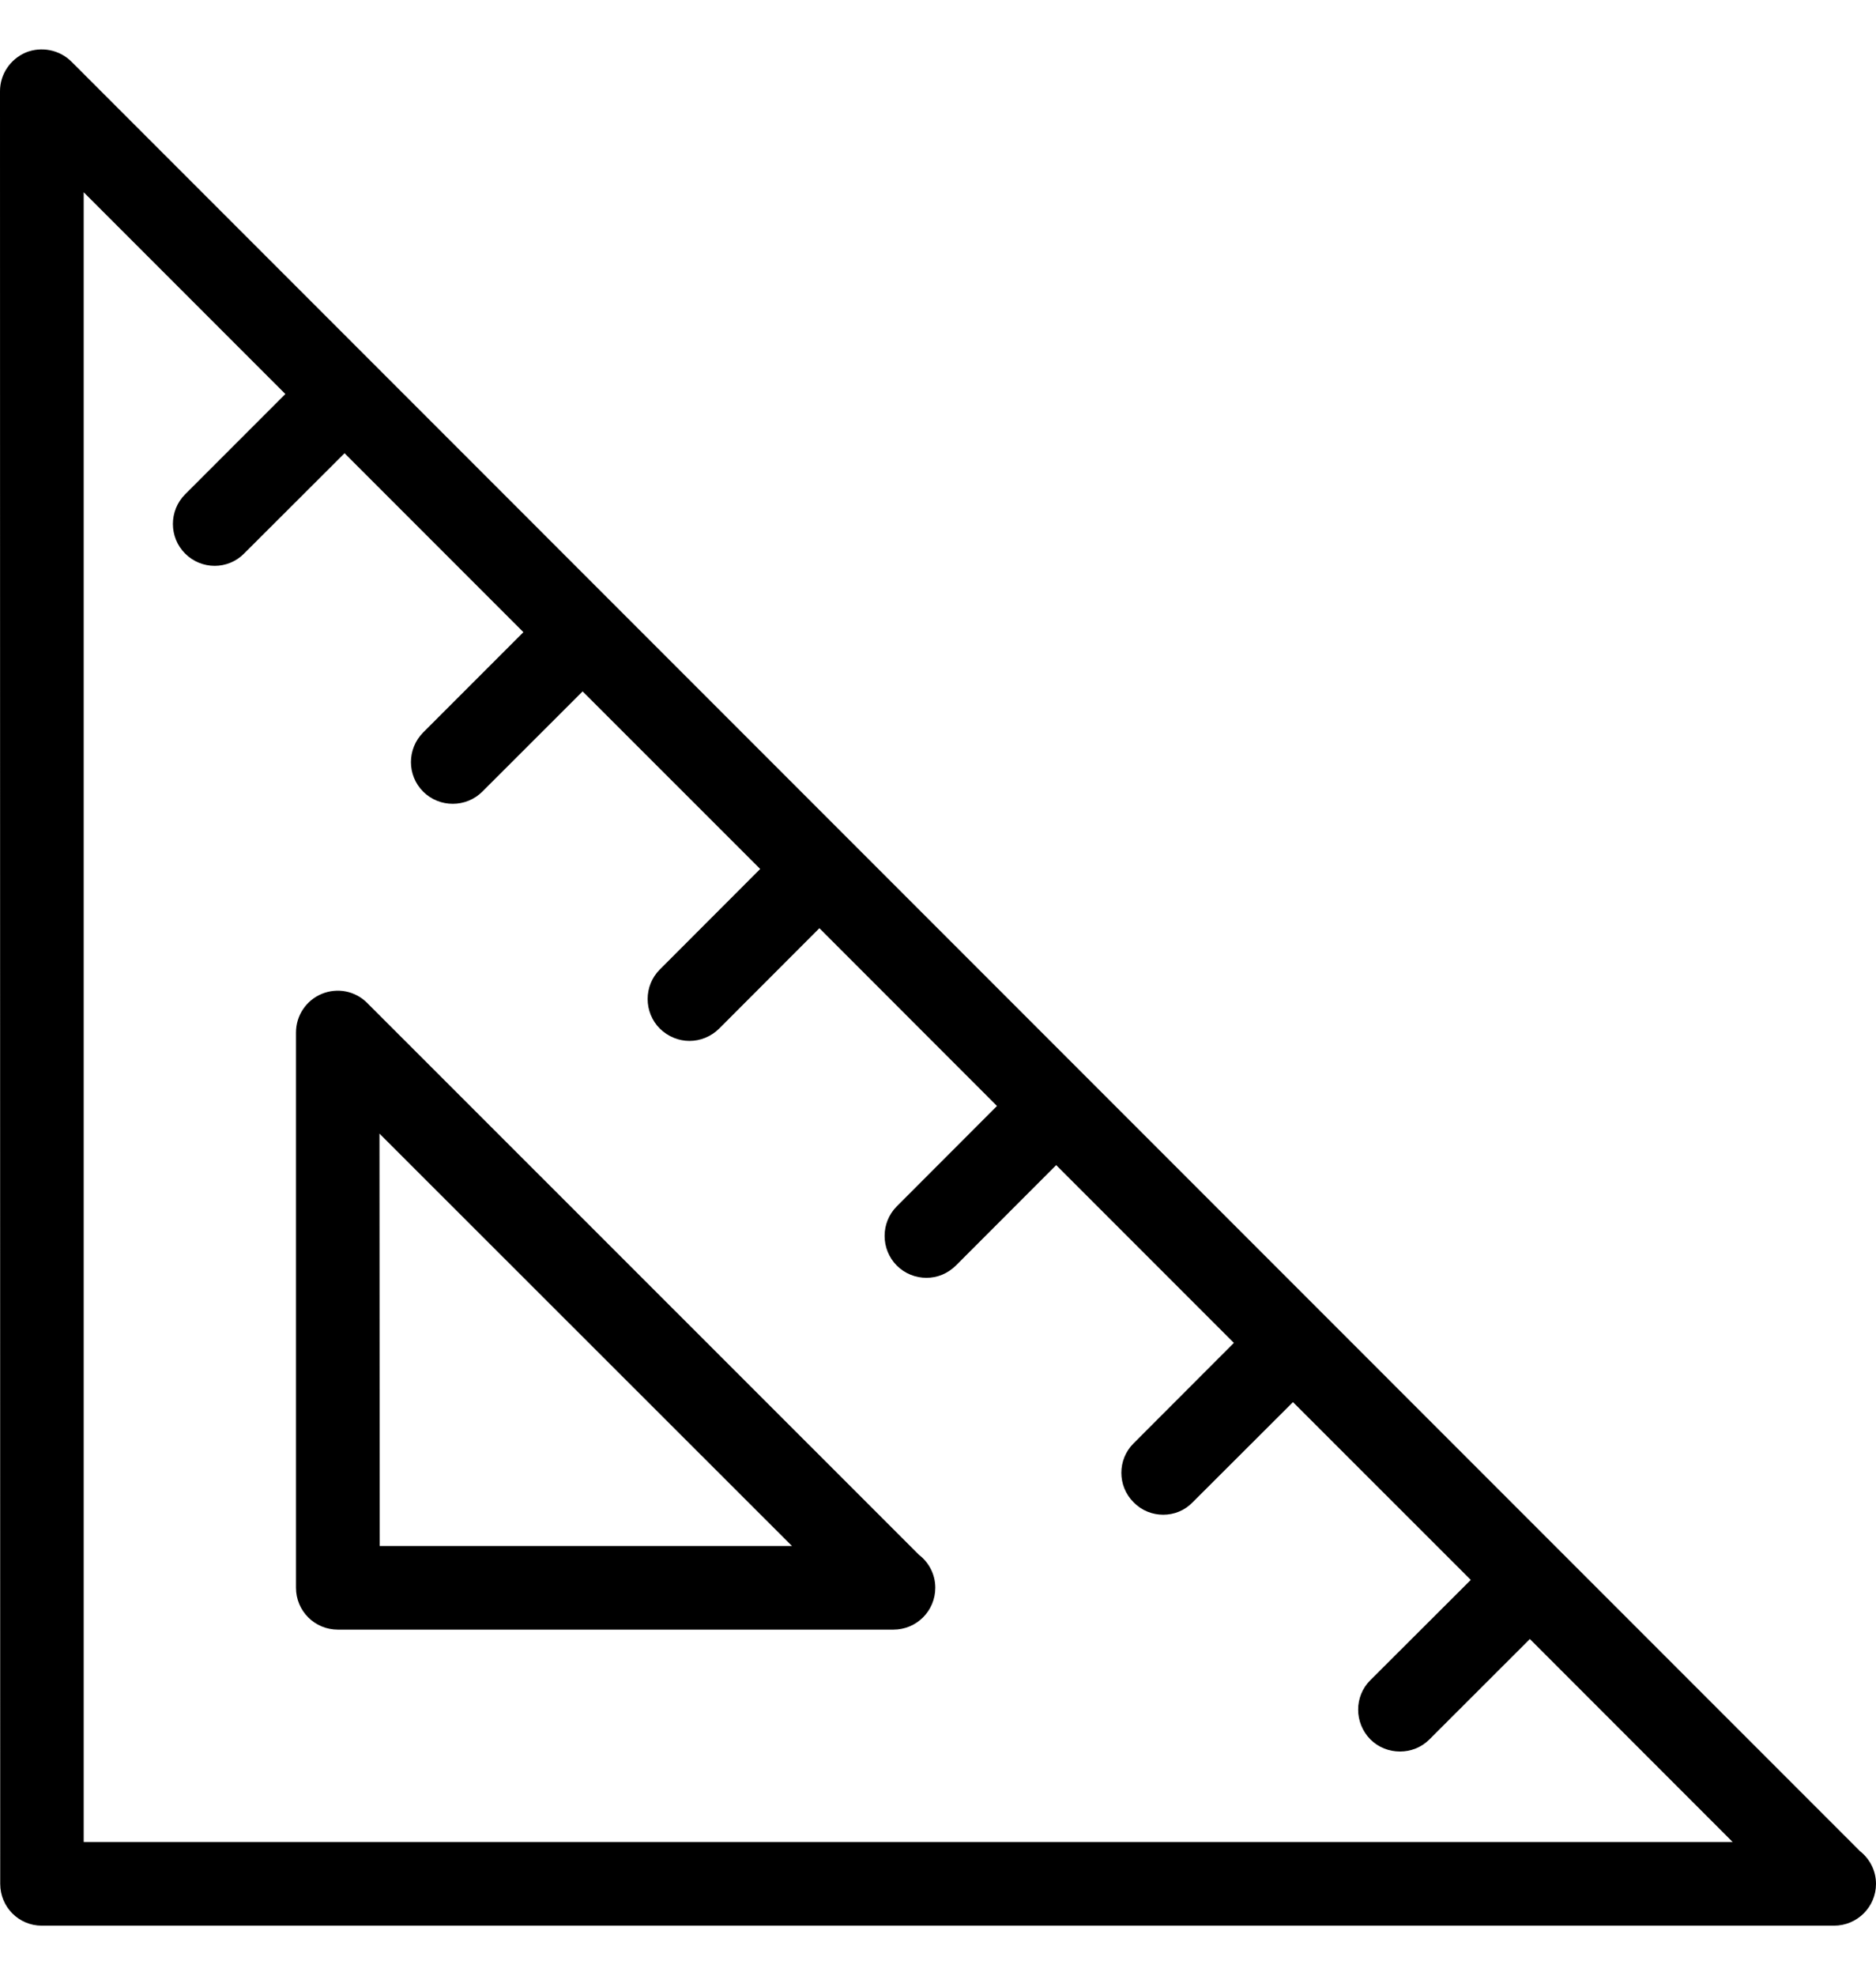
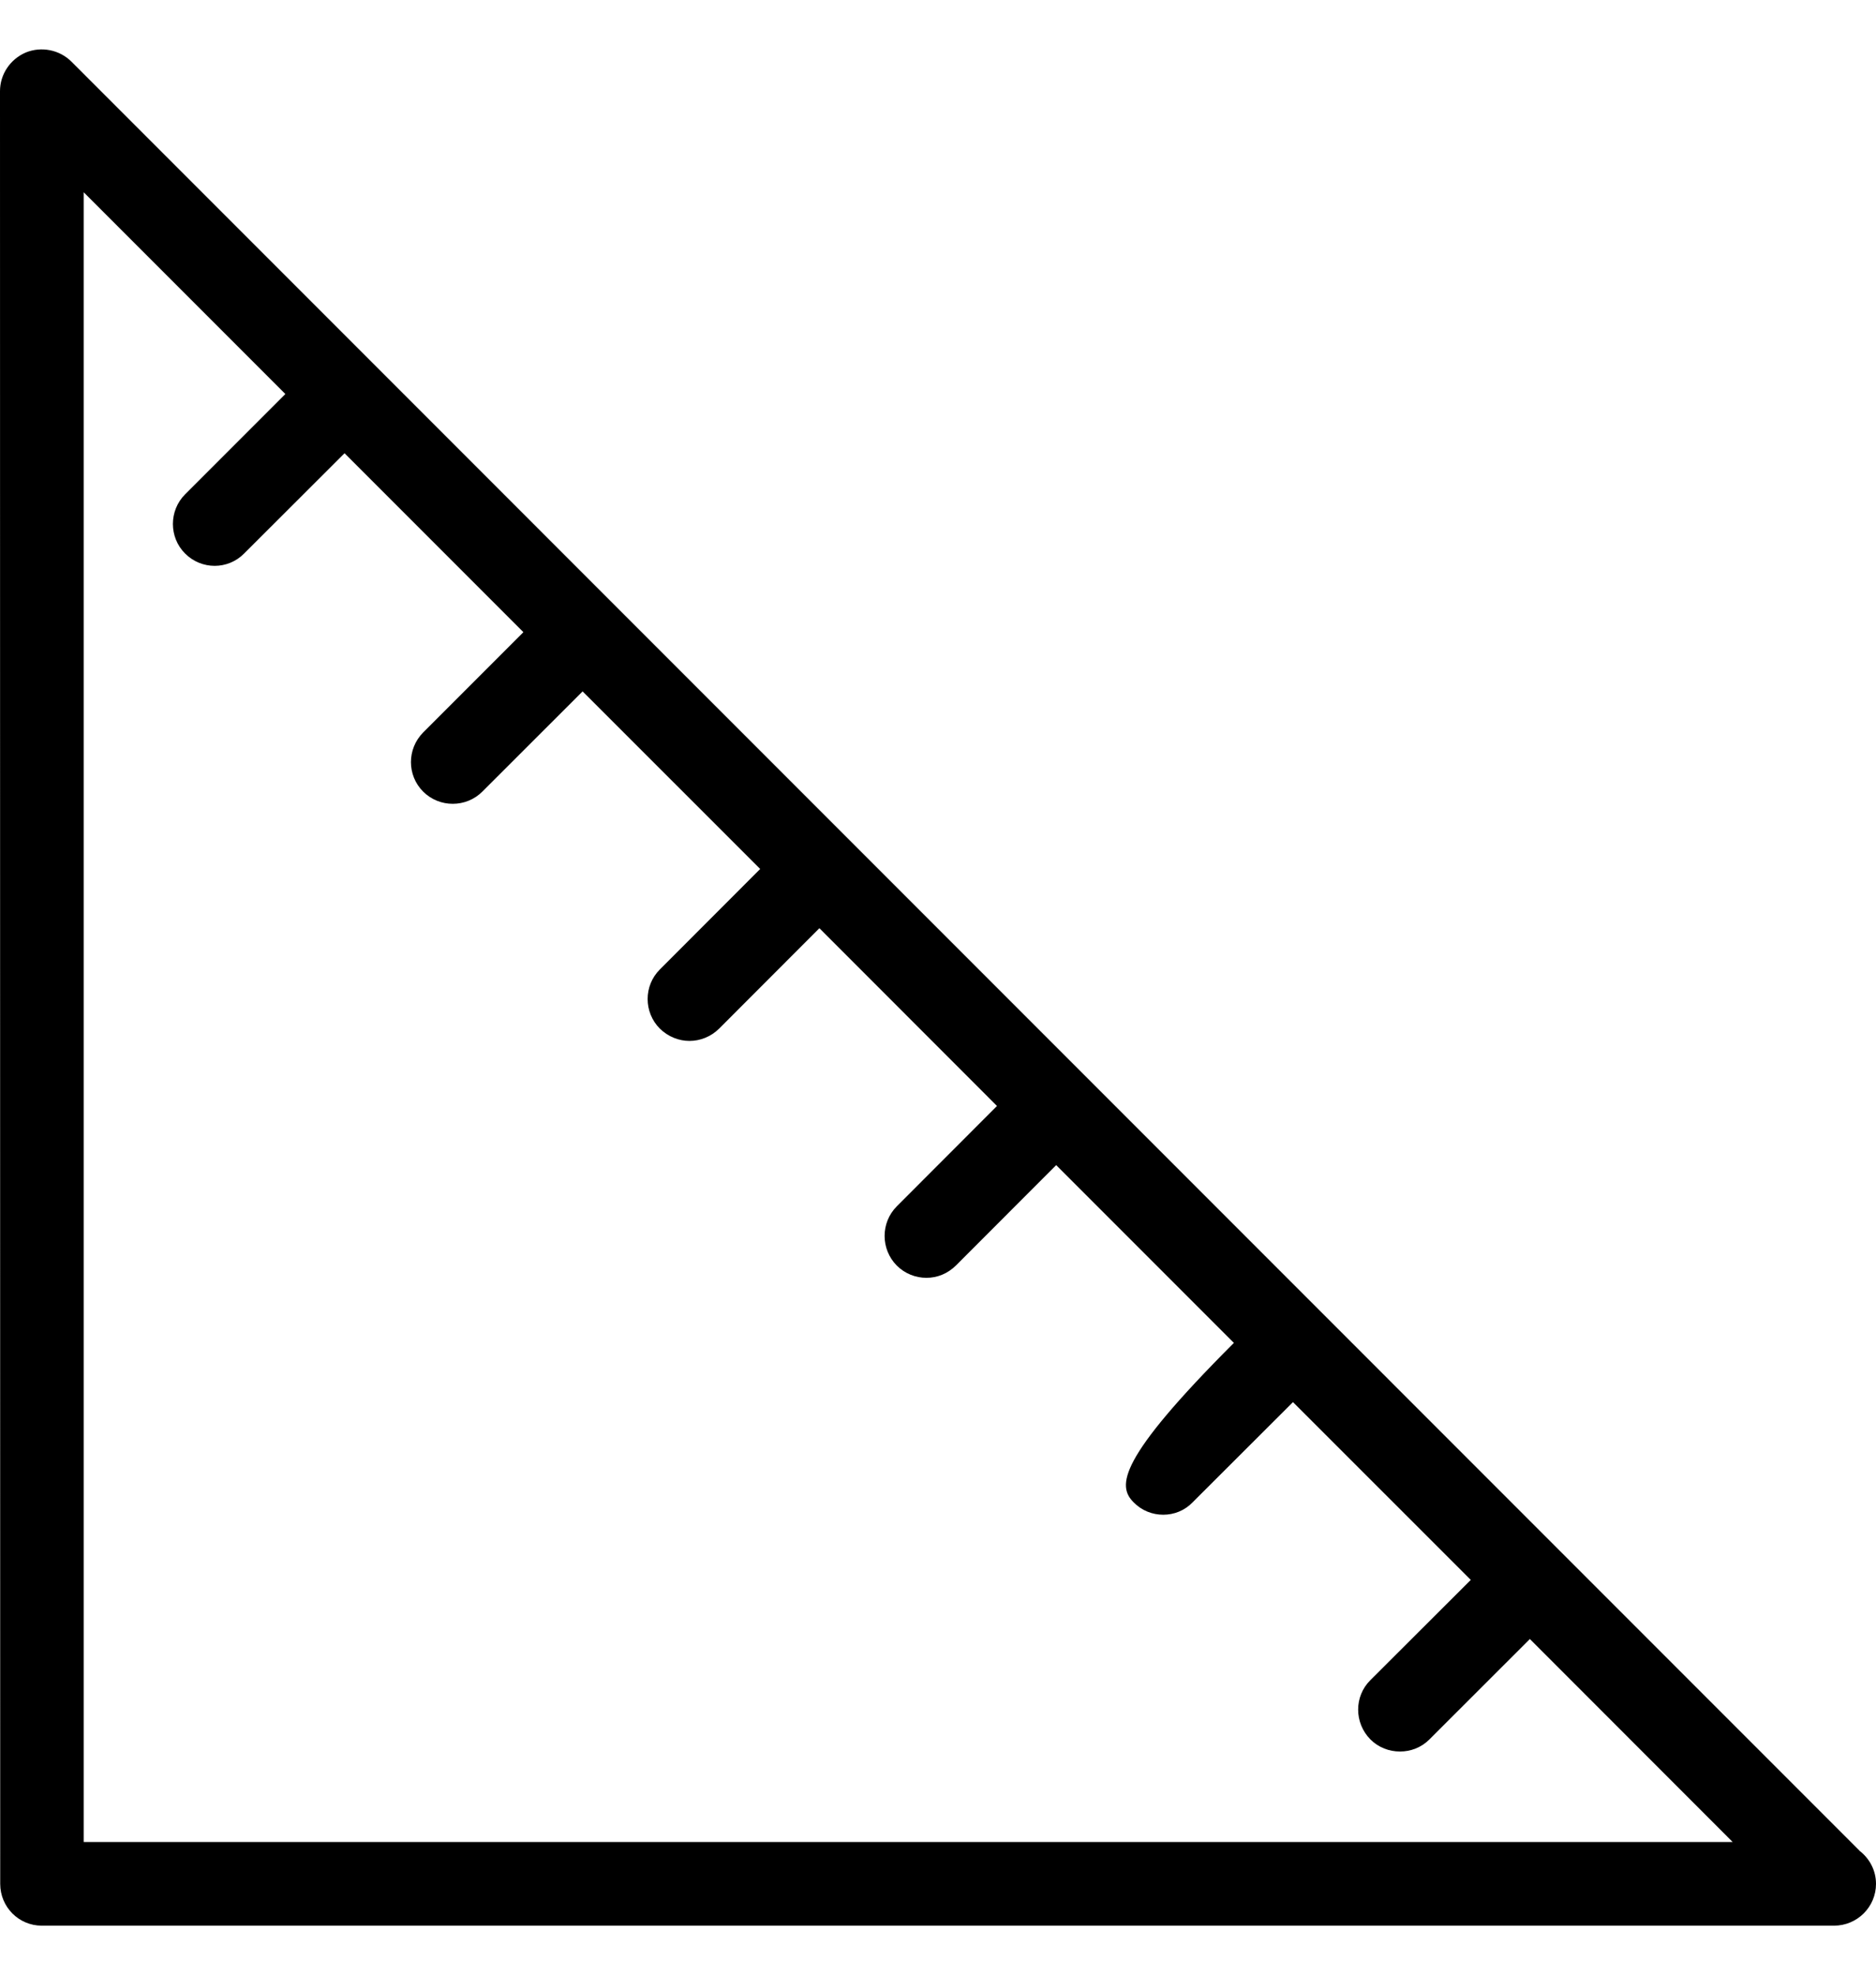
<svg xmlns="http://www.w3.org/2000/svg" width="19" height="20" viewBox="0 0 18 18" fill="none">
-   <path d="M17.842 17.275L0.685 0.117C0.57 0.003 0.396 -0.031 0.247 0.03C0.098 0.094 0 0.239 0 0.401L0.002 17.593C0.002 17.814 0.179 17.994 0.401 17.994H17.597C17.82 17.994 18 17.814 18 17.593C18 17.463 17.937 17.349 17.842 17.276L17.842 17.275ZM0.803 17.192V1.37L2.738 3.305L1.776 4.267C1.62 4.424 1.62 4.679 1.776 4.835C1.854 4.913 1.957 4.953 2.06 4.953C2.162 4.953 2.265 4.913 2.342 4.835L3.306 3.873L5.022 5.589L4.06 6.551C3.904 6.709 3.904 6.962 4.06 7.118C4.138 7.196 4.241 7.235 4.344 7.235C4.447 7.235 4.55 7.196 4.628 7.118L5.59 6.157L7.294 7.86L6.331 8.824C6.175 8.98 6.175 9.234 6.331 9.391C6.411 9.469 6.514 9.509 6.615 9.509C6.718 9.509 6.821 9.469 6.9 9.391L7.862 8.428L9.566 10.133L8.604 11.096C8.449 11.252 8.449 11.506 8.604 11.663C8.683 11.742 8.786 11.781 8.889 11.781C8.992 11.781 9.092 11.742 9.173 11.662L10.134 10.7L11.839 12.405L10.877 13.368C10.72 13.524 10.72 13.778 10.877 13.934C10.955 14.014 11.058 14.053 11.161 14.053C11.264 14.053 11.366 14.014 11.443 13.934L12.406 12.973L14.112 14.678L13.149 15.639C12.992 15.794 12.992 16.049 13.149 16.208C13.227 16.286 13.33 16.324 13.433 16.324C13.535 16.324 13.637 16.286 13.715 16.208L14.679 15.245L16.625 17.192L0.803 17.192Z" fill="black" />
-   <path d="M3.524 9.146C3.409 9.029 3.237 8.996 3.087 9.058C2.938 9.12 2.84 9.265 2.84 9.429V14.753C2.84 14.976 3.019 15.155 3.242 15.155H8.572C8.794 15.155 8.974 14.976 8.974 14.753C8.974 14.624 8.912 14.51 8.817 14.437L3.524 9.146ZM3.643 14.353L3.641 10.398L7.599 14.353L3.643 14.353Z" fill="black" />
+   <path d="M17.842 17.275L0.685 0.117C0.57 0.003 0.396 -0.031 0.247 0.03C0.098 0.094 0 0.239 0 0.401L0.002 17.593C0.002 17.814 0.179 17.994 0.401 17.994H17.597C17.82 17.994 18 17.814 18 17.593C18 17.463 17.937 17.349 17.842 17.276L17.842 17.275ZM0.803 17.192V1.37L2.738 3.305L1.776 4.267C1.62 4.424 1.62 4.679 1.776 4.835C1.854 4.913 1.957 4.953 2.06 4.953C2.162 4.953 2.265 4.913 2.342 4.835L3.306 3.873L5.022 5.589L4.06 6.551C3.904 6.709 3.904 6.962 4.06 7.118C4.138 7.196 4.241 7.235 4.344 7.235C4.447 7.235 4.55 7.196 4.628 7.118L5.59 6.157L7.294 7.86L6.331 8.824C6.175 8.98 6.175 9.234 6.331 9.391C6.411 9.469 6.514 9.509 6.615 9.509C6.718 9.509 6.821 9.469 6.9 9.391L7.862 8.428L9.566 10.133L8.604 11.096C8.449 11.252 8.449 11.506 8.604 11.663C8.683 11.742 8.786 11.781 8.889 11.781C8.992 11.781 9.092 11.742 9.173 11.662L10.134 10.7L11.839 12.405C10.72 13.524 10.72 13.778 10.877 13.934C10.955 14.014 11.058 14.053 11.161 14.053C11.264 14.053 11.366 14.014 11.443 13.934L12.406 12.973L14.112 14.678L13.149 15.639C12.992 15.794 12.992 16.049 13.149 16.208C13.227 16.286 13.33 16.324 13.433 16.324C13.535 16.324 13.637 16.286 13.715 16.208L14.679 15.245L16.625 17.192L0.803 17.192Z" fill="black" />
</svg>